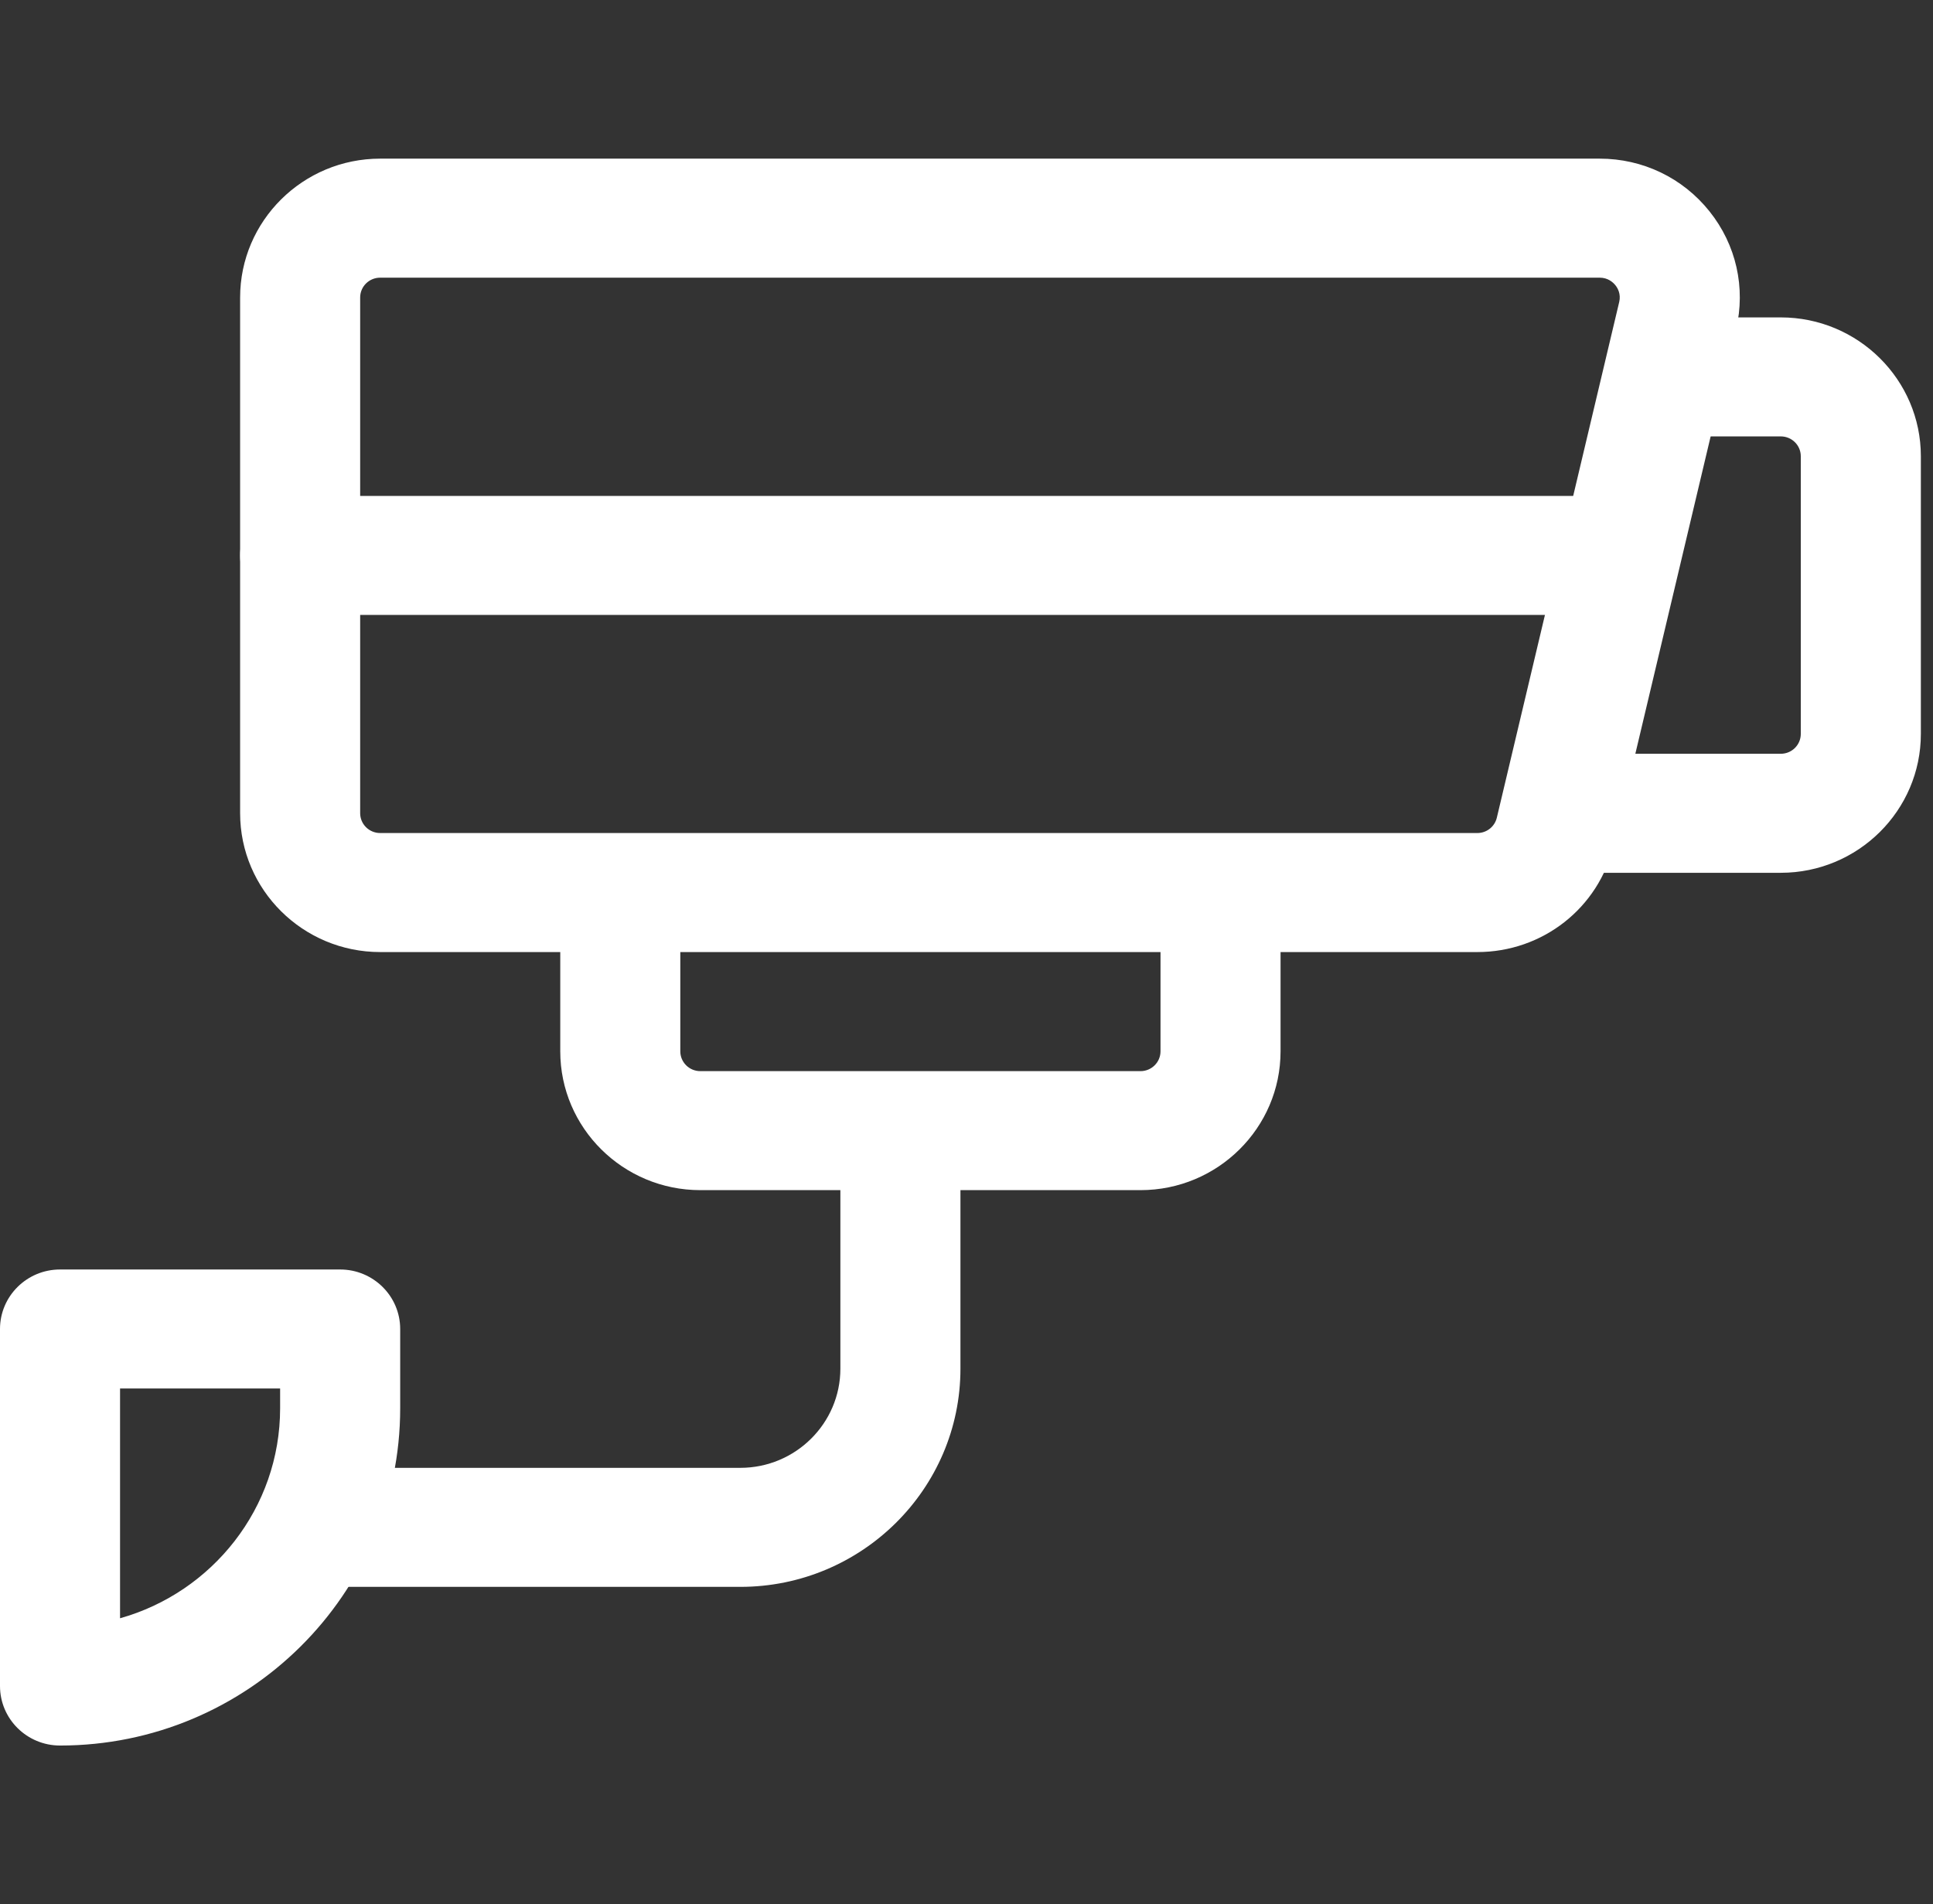
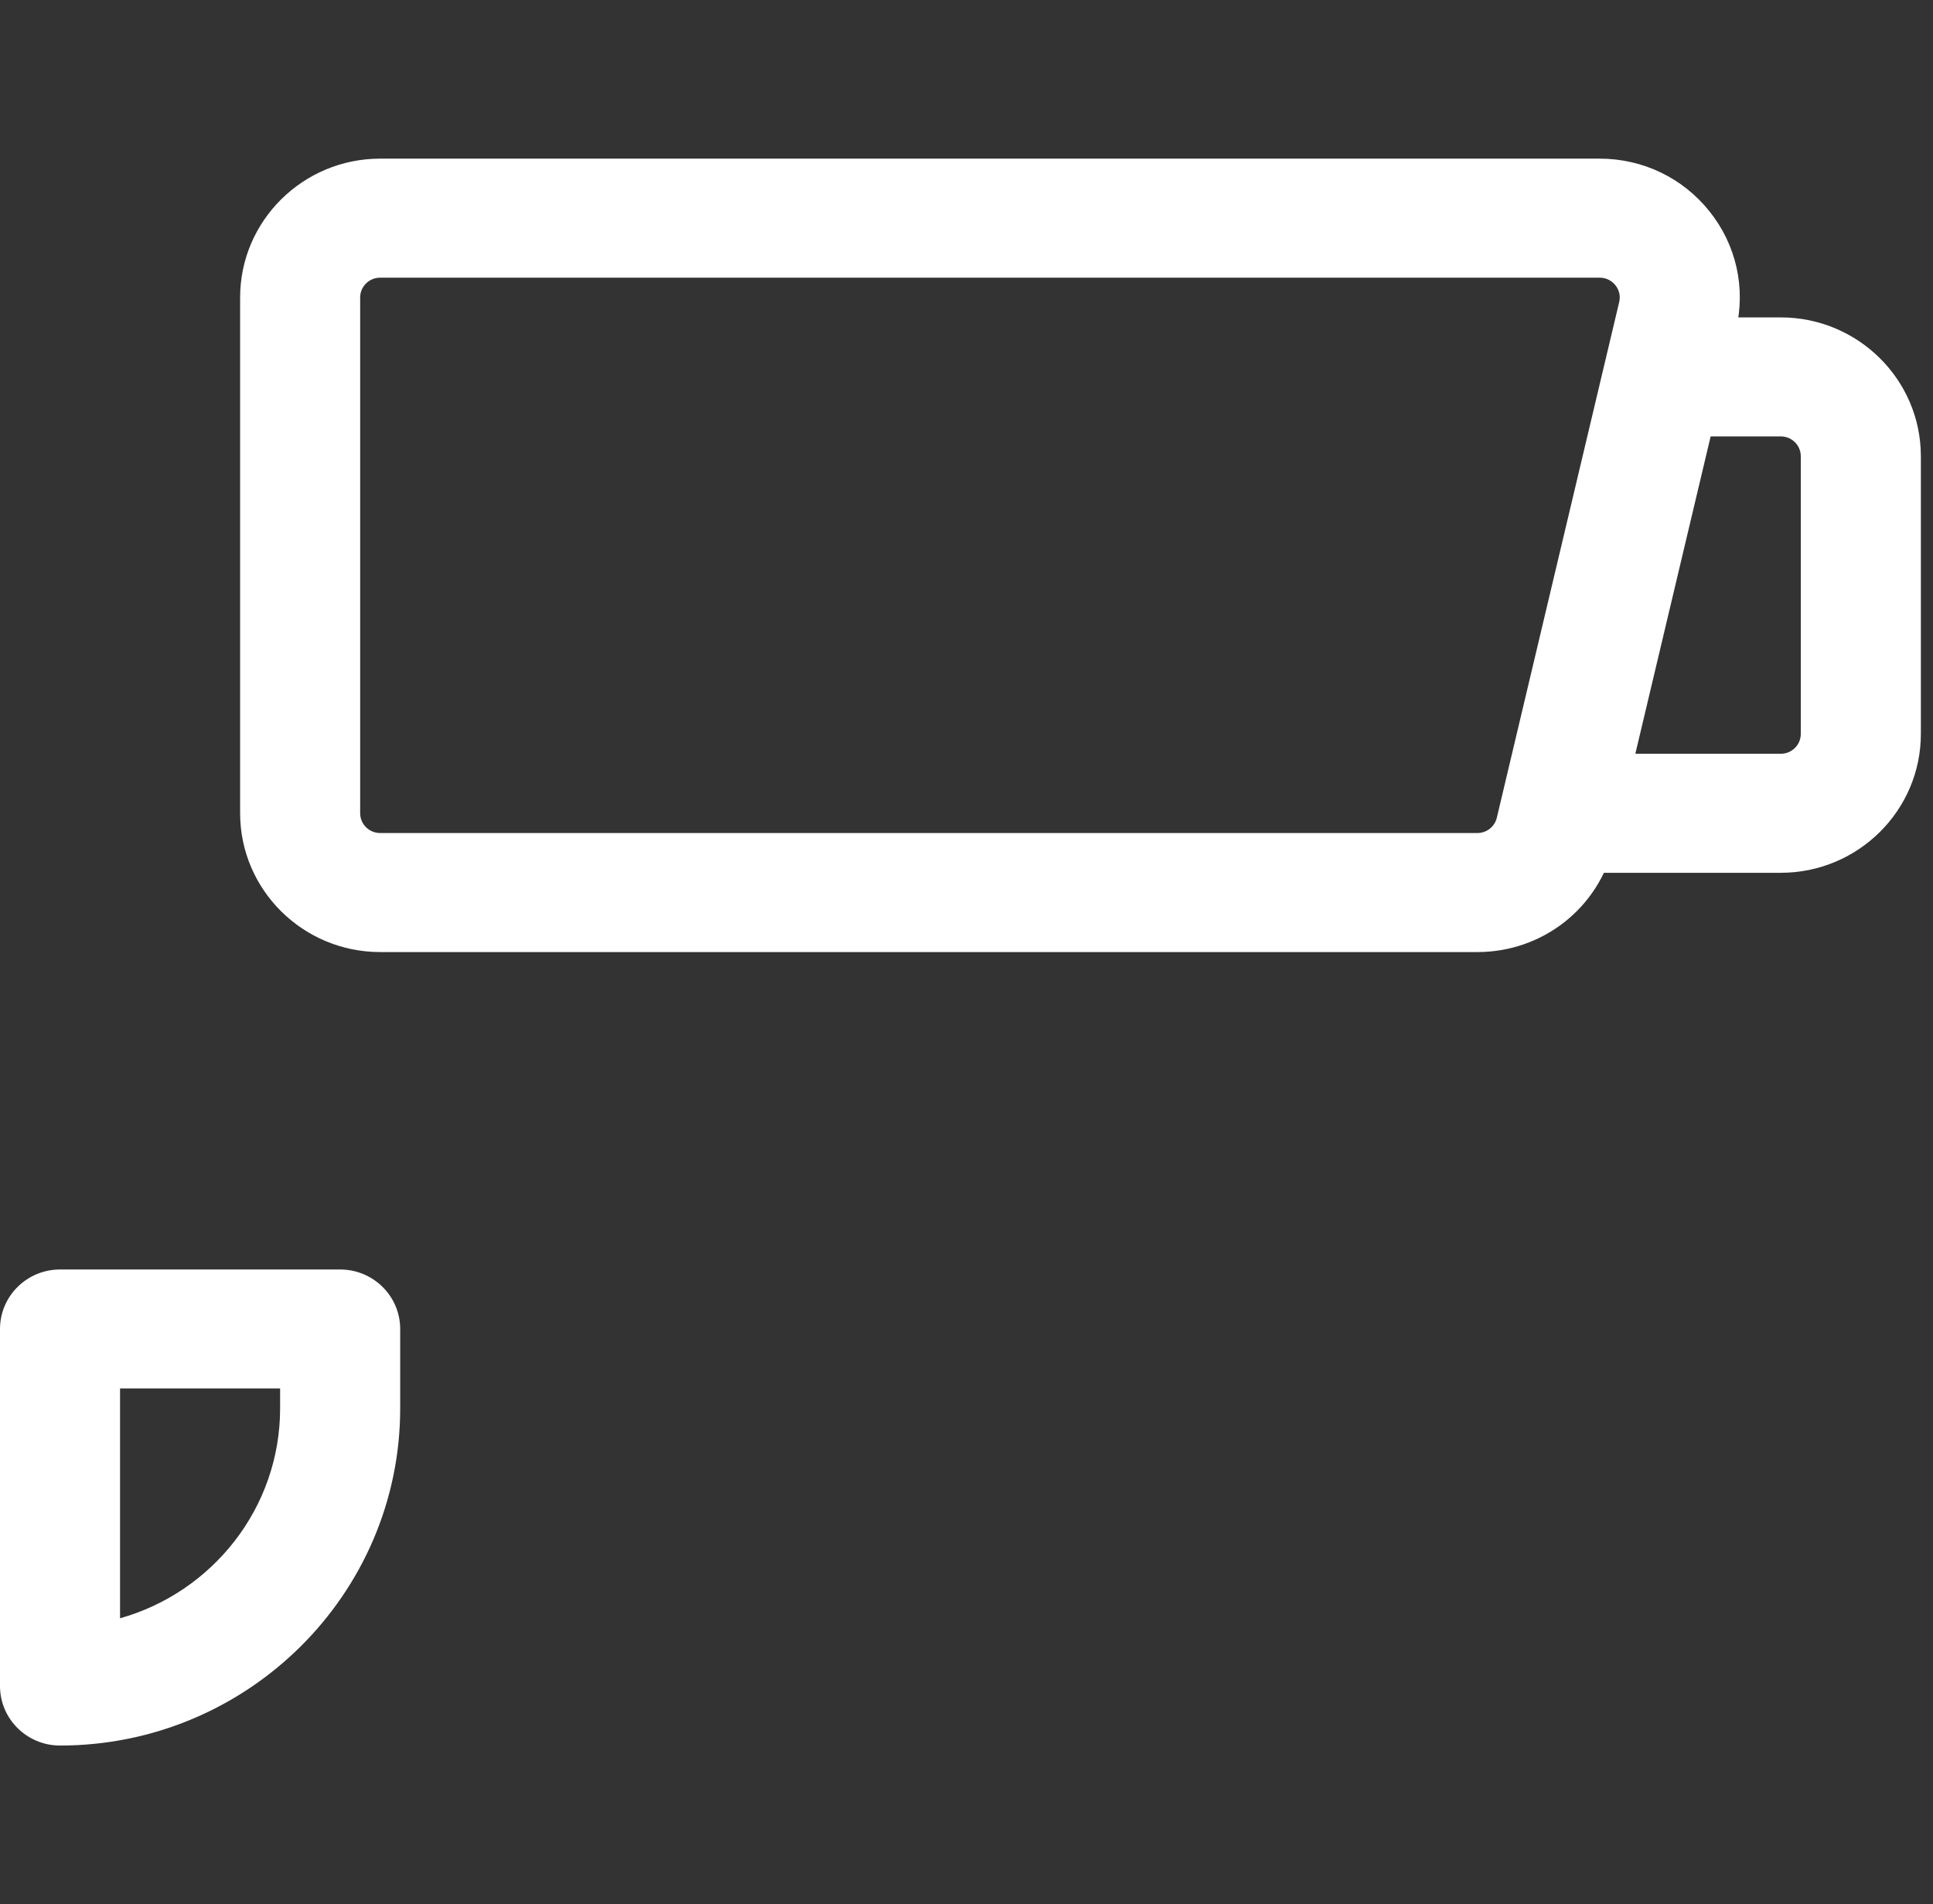
<svg xmlns="http://www.w3.org/2000/svg" width="68" height="67" viewBox="0 0 68 67" fill="none">
  <rect x="0" y="0" width="68" height="67" fill="#333333" stroke="none" />
  <g clip-path="url(#clip0)">
    <path d="M51.969 33.499H13.374C10.657 33.499 8.447 31.307 8.447 28.613V10.467C8.447 7.773 10.657 5.582 13.374 5.582H56.274C57.789 5.582 59.197 6.258 60.137 7.436C61.077 8.611 61.418 10.124 61.072 11.587L56.767 29.733C56.24 31.949 54.267 33.499 51.969 33.499ZM13.374 9.77C12.985 9.77 12.67 10.082 12.67 10.467V28.613C12.67 28.998 12.985 29.311 13.374 29.311H51.969C52.299 29.311 52.58 29.088 52.656 28.772L56.961 10.627C57.029 10.342 56.905 10.132 56.826 10.035C56.747 9.937 56.57 9.77 56.274 9.77H13.374Z" fill="white" />
-     <path d="M56.311 21.637H10.558C9.393 21.637 8.447 20.699 8.447 19.543C8.447 18.387 9.393 17.449 10.558 17.449H56.311C57.476 17.449 58.422 18.387 58.422 19.543C58.422 20.699 57.476 21.637 56.311 21.637Z" fill="white" />
    <path d="M62.645 30.71H55.832C54.666 30.71 53.72 29.772 53.72 28.616C53.72 27.46 54.666 26.522 55.832 26.522H62.645C63.034 26.522 63.349 26.209 63.349 25.824V16.053C63.349 15.668 63.034 15.355 62.645 15.355H58.957C57.791 15.355 56.845 14.418 56.845 13.262C56.845 12.106 57.791 11.168 58.957 11.168H62.645C65.362 11.168 67.573 13.359 67.573 16.053V25.824C67.573 28.518 65.362 30.71 62.645 30.71Z" fill="white" />
-     <path d="M2.112 61.418C0.946 61.418 0 60.48 0 59.324V46.762C0 45.606 0.946 44.668 2.112 44.668H11.966C13.132 44.668 14.078 45.606 14.078 46.762V49.553C14.078 56.094 8.708 61.418 2.112 61.418ZM4.223 48.855V56.94C7.47 56.027 9.854 53.06 9.854 49.553V48.855H4.223Z" fill="white" />
-     <path d="M26.044 55.835H11.15C9.984 55.835 9.038 54.897 9.038 53.741C9.038 52.585 9.984 51.647 11.15 51.647H26.044C27.984 51.647 29.563 50.081 29.563 48.158V40.48C29.563 39.325 30.509 38.387 31.675 38.387C32.841 38.387 33.787 39.325 33.787 40.48V48.158C33.787 52.392 30.312 55.835 26.044 55.835Z" fill="white" />
-     <path d="M40.121 41.876H24.636C21.919 41.876 19.709 39.685 19.709 36.991V32.105C19.709 30.95 20.654 30.012 21.82 30.012C22.986 30.012 23.932 30.95 23.932 32.105V36.991C23.932 37.376 24.247 37.689 24.636 37.689H40.121C40.51 37.689 40.825 37.376 40.825 36.991V32.105C40.825 30.95 41.771 30.012 42.937 30.012C44.102 30.012 45.048 30.95 45.048 32.105V36.991C45.048 39.685 42.838 41.876 40.121 41.876Z" fill="white" />
+     <path d="M2.112 61.418C0.946 61.418 0 60.48 0 59.324V46.762C0 45.606 0.946 44.668 2.112 44.668H11.966C13.132 44.668 14.078 45.606 14.078 46.762V49.553C14.078 56.094 8.708 61.418 2.112 61.418ZM4.223 48.855V56.94C7.47 56.027 9.854 53.06 9.854 49.553V48.855Z" fill="white" />
  </g>
  <defs>
    <clipPath id="clip0">
      <rect width="67.573" height="67" fill="white" />
    </clipPath>
  </defs>
</svg>